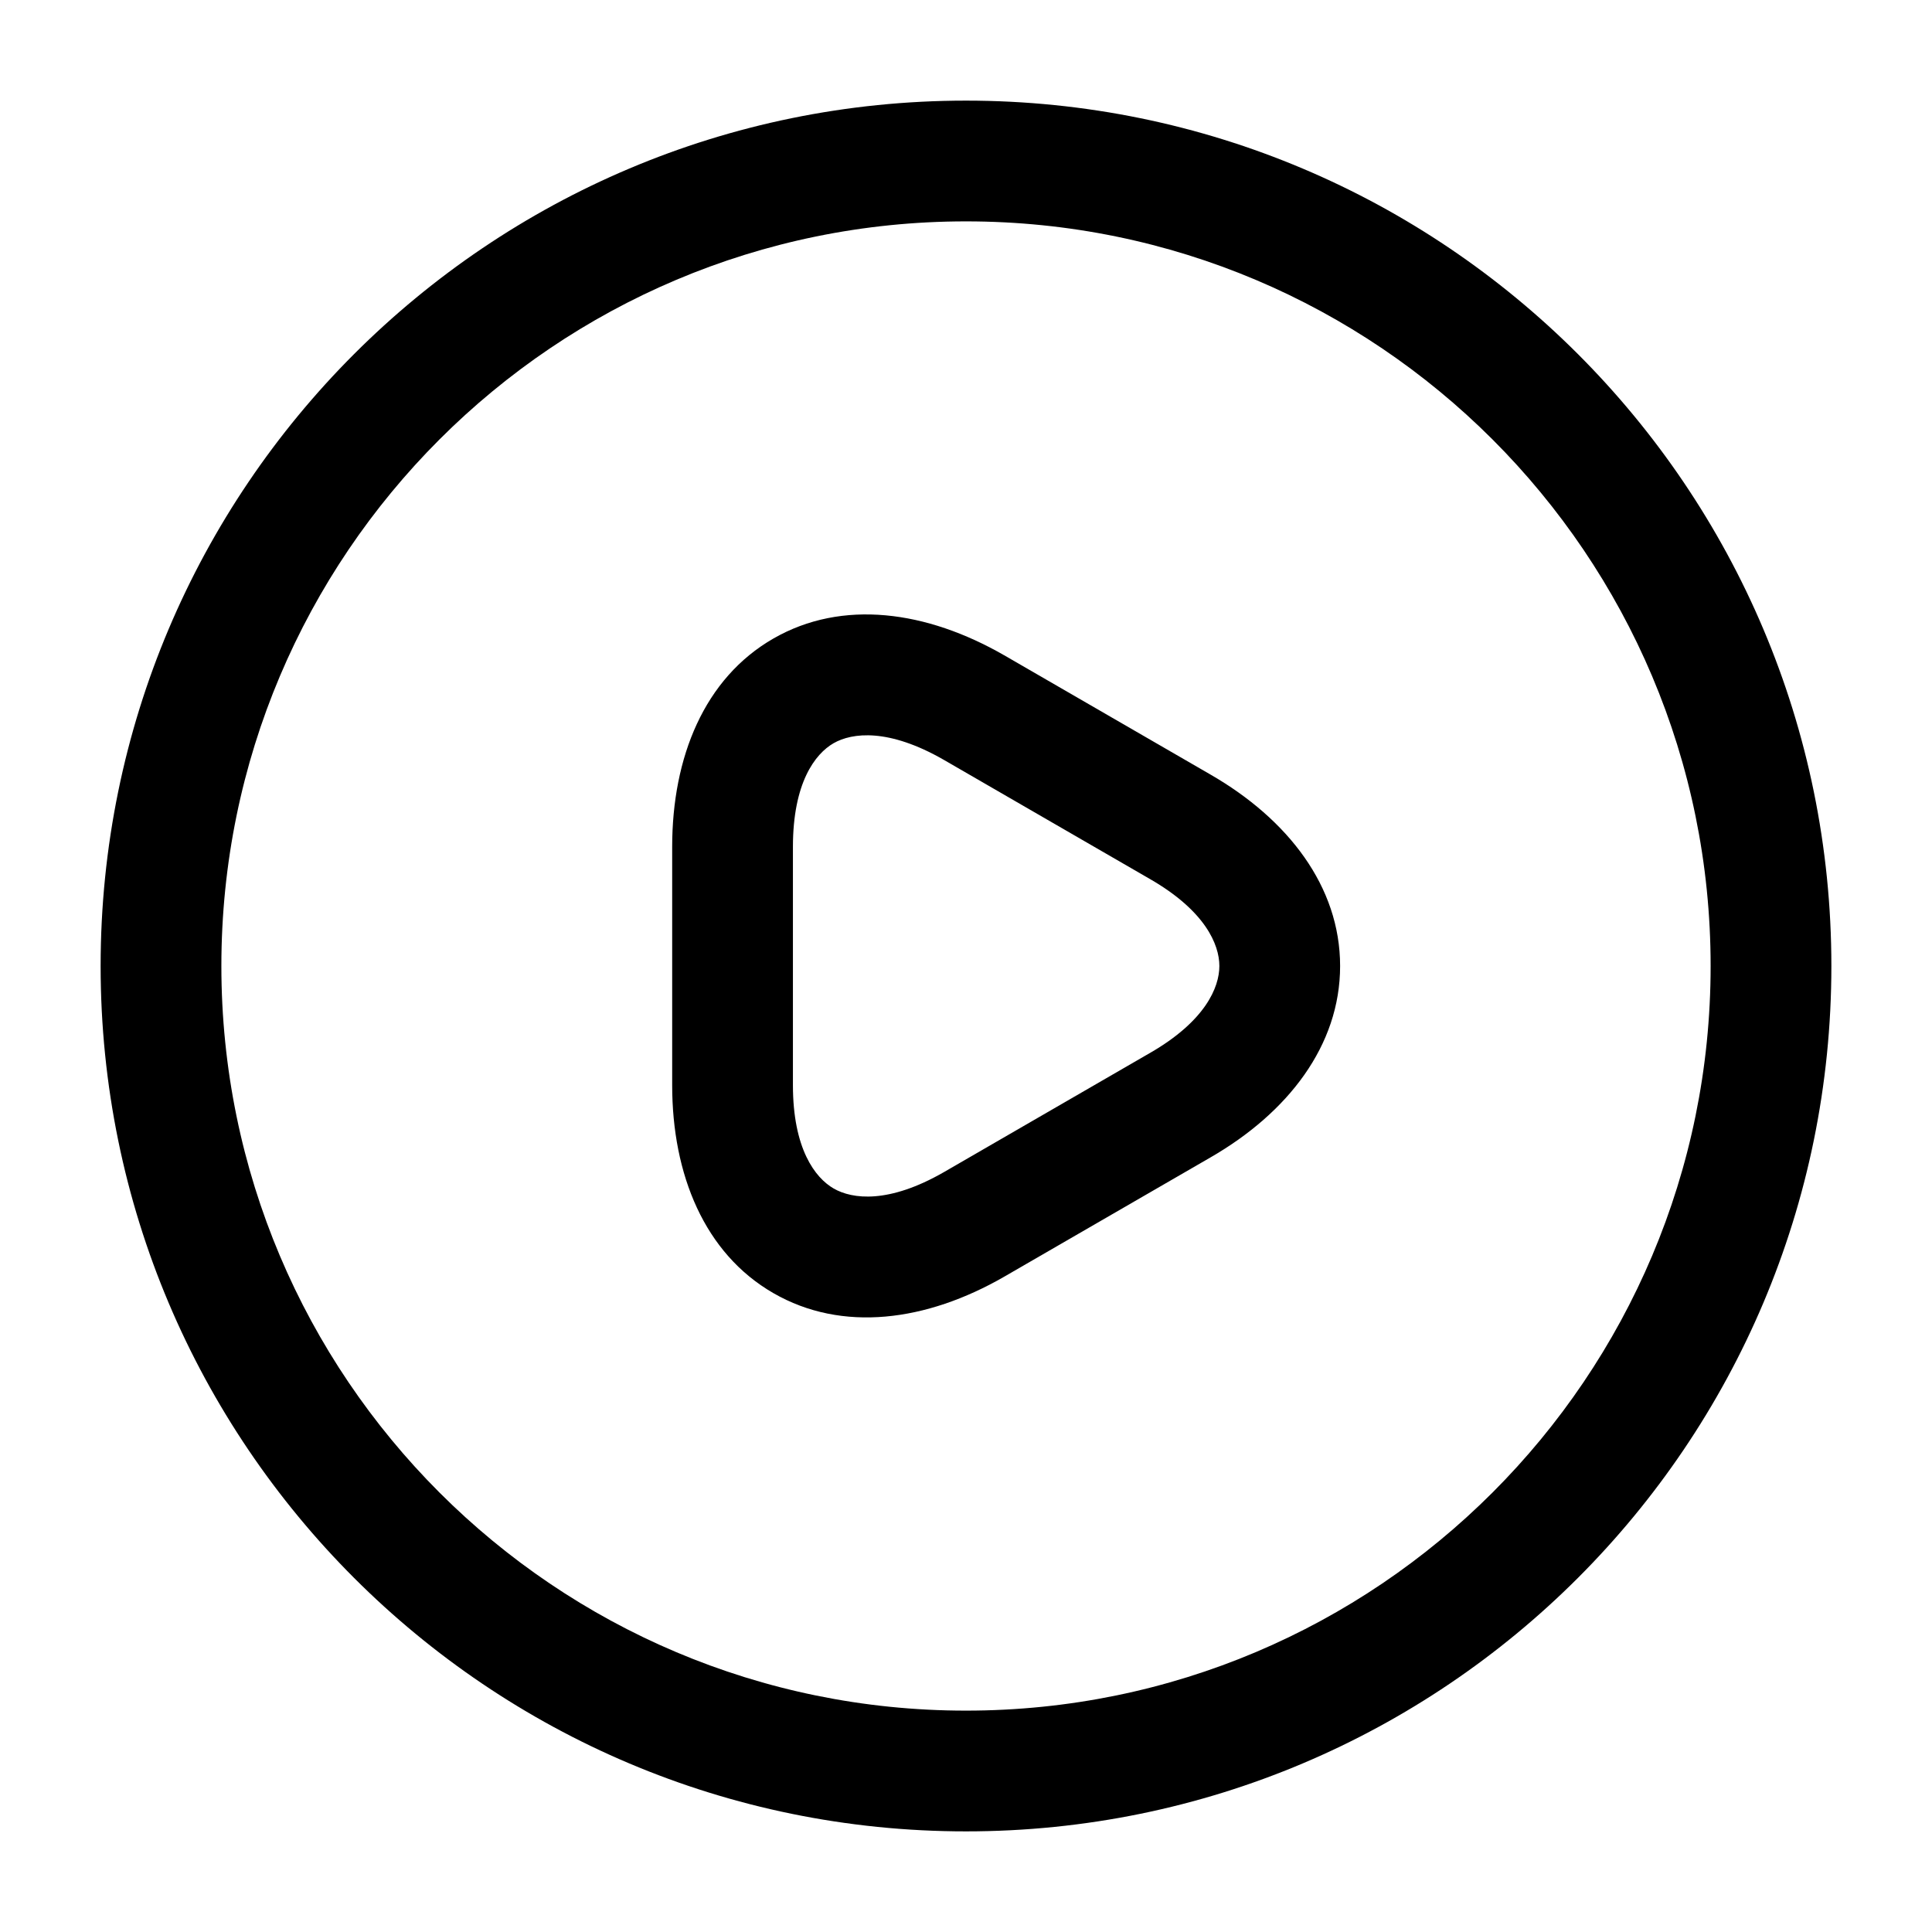
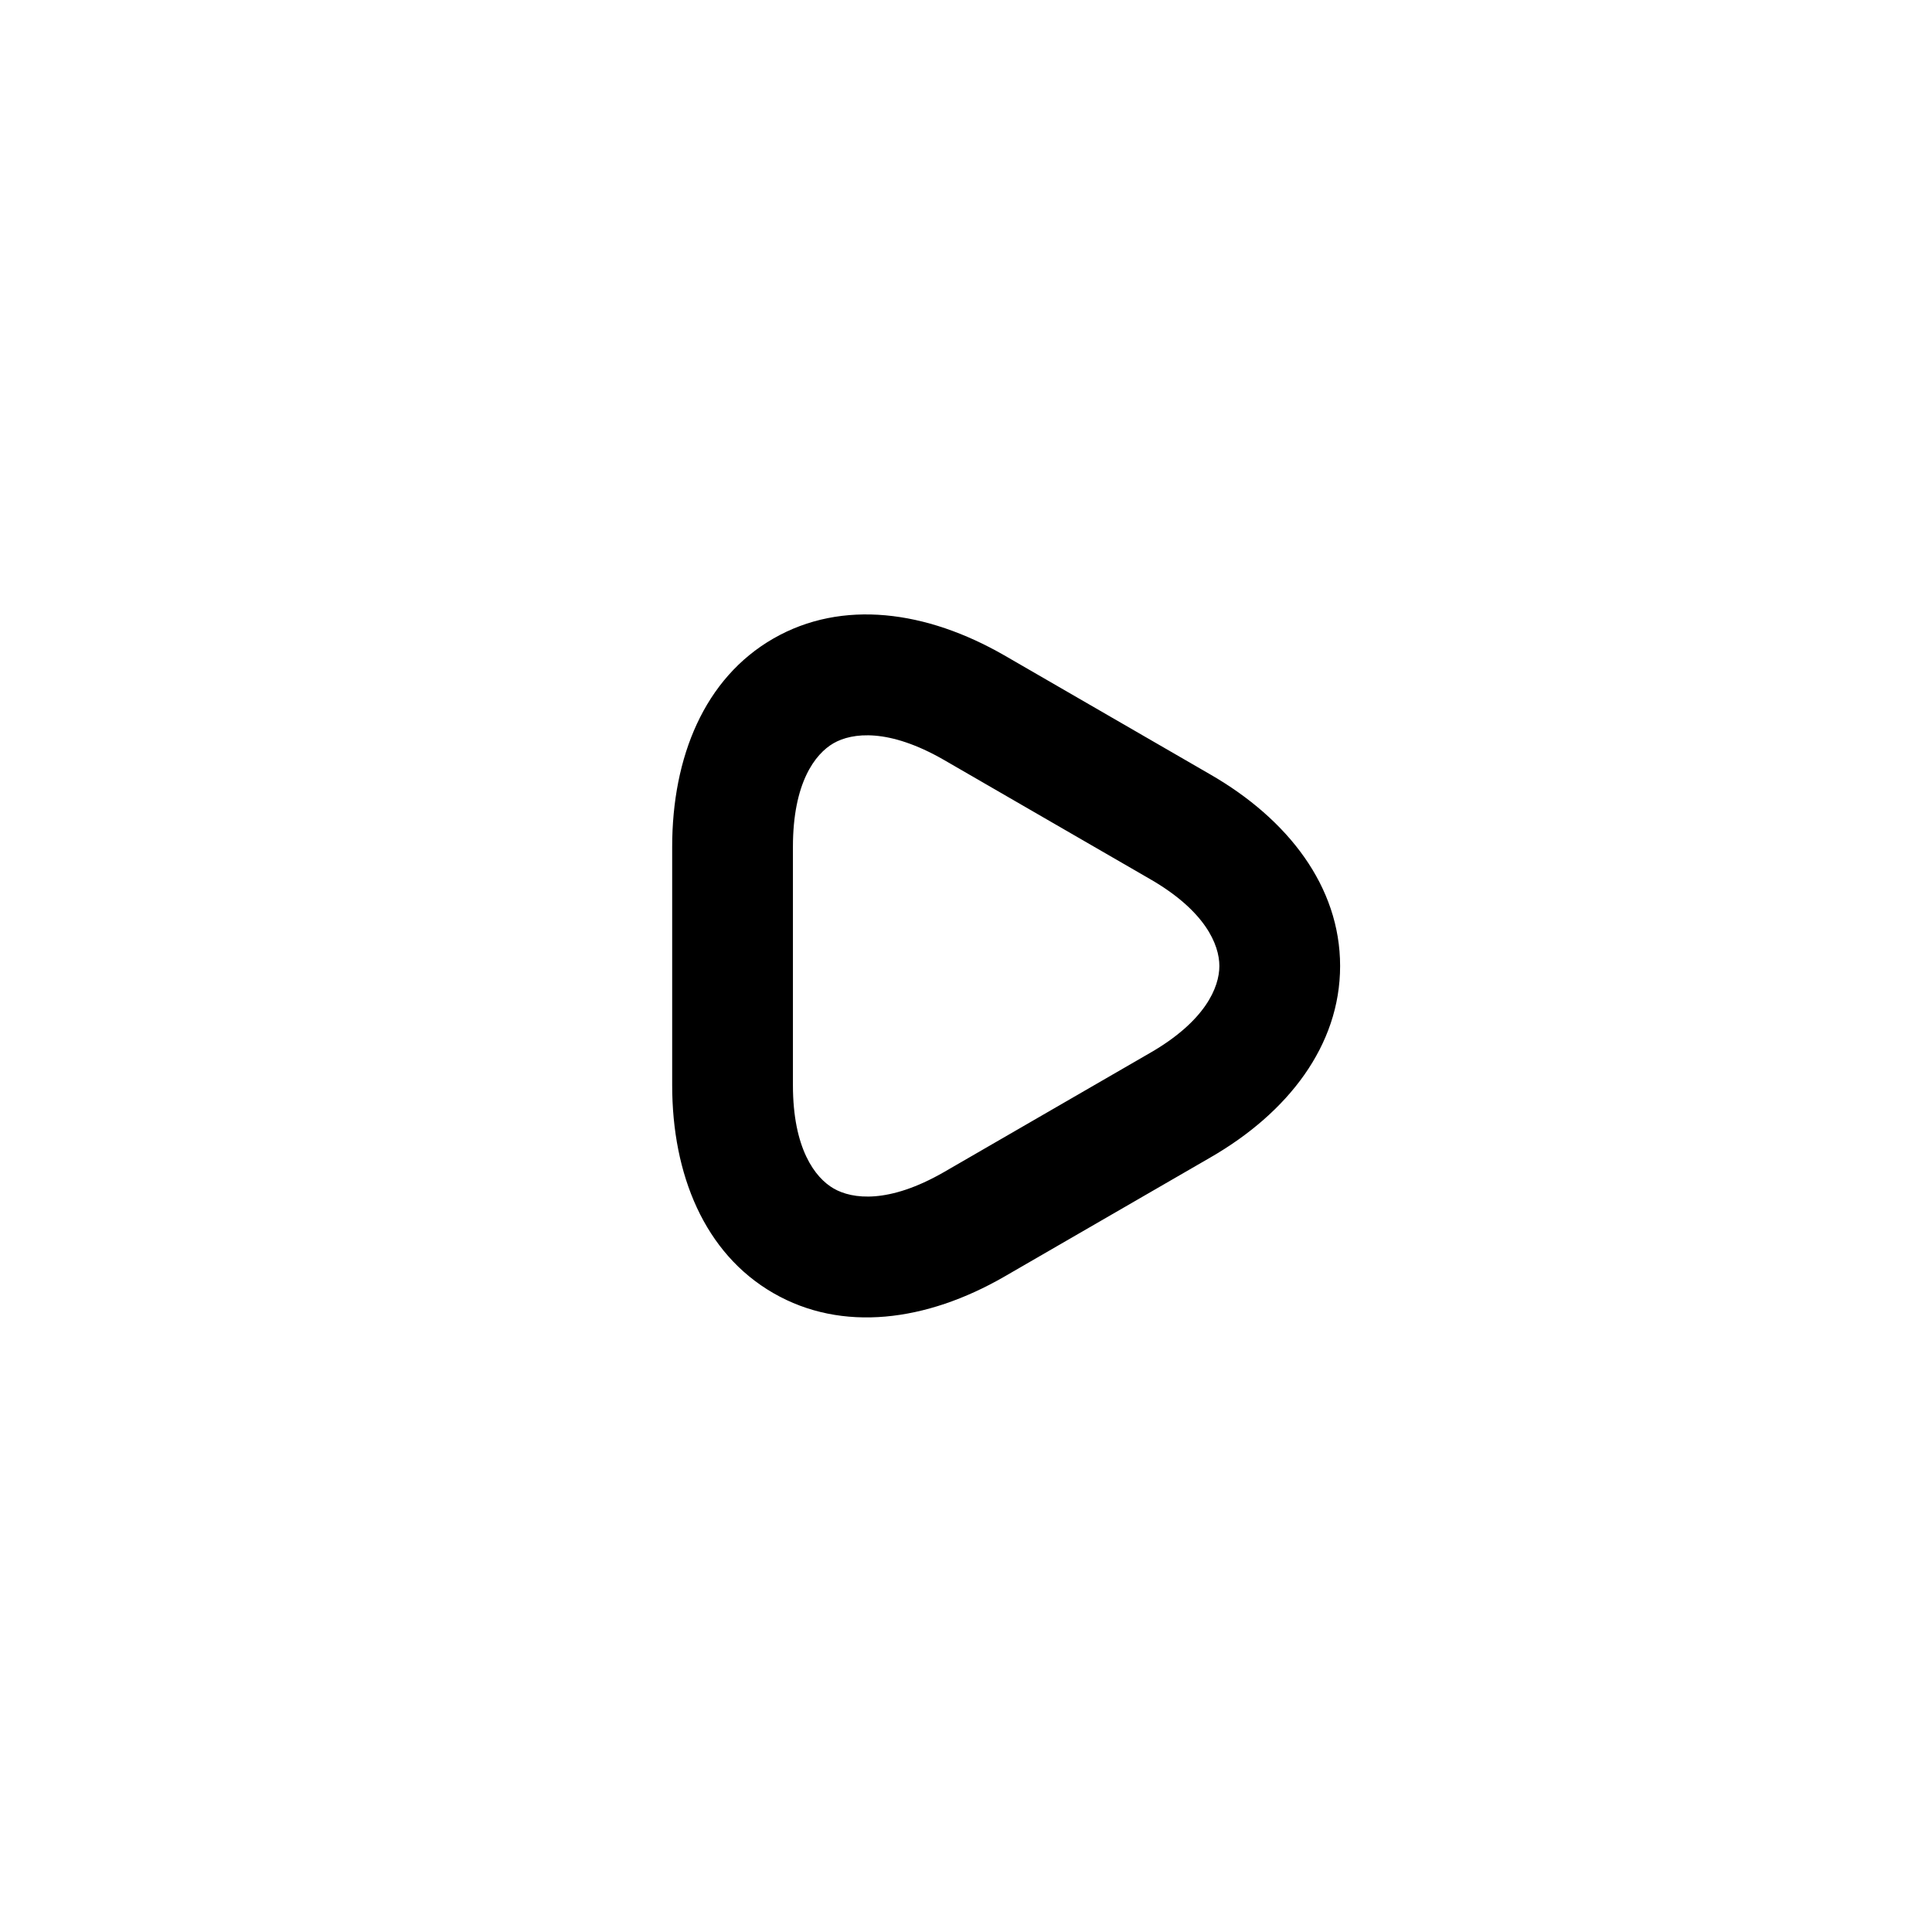
<svg xmlns="http://www.w3.org/2000/svg" width="36" height="36" viewBox="0 0 36 36" fill="none">
  <path fill-rule="evenodd" clip-rule="evenodd" d="M15.532 13.849C15.187 14.048 14.775 14.588 14.775 15.78V20.22C14.775 21.403 15.186 21.945 15.534 22.146C15.883 22.347 16.56 22.432 17.588 21.841L21.427 19.621L21.429 19.62C22.457 19.028 22.721 18.4 22.721 18C22.721 17.6 22.457 16.972 21.429 16.38L19.507 15.269L17.589 14.16C16.558 13.567 15.88 13.65 15.532 13.849ZM14.411 11.898C15.695 11.16 17.267 11.379 18.711 12.21L18.713 12.211L20.633 13.321L22.551 14.43C23.998 15.263 24.971 16.518 24.971 18C24.971 19.482 23.999 20.736 22.552 21.569L18.711 23.79C17.265 24.623 15.692 24.835 14.41 24.095C13.127 23.355 12.525 21.887 12.525 20.22V15.78C12.525 14.107 13.125 12.637 14.411 11.898Z" fill="currentColor" />
-   <path fill-rule="evenodd" clip-rule="evenodd" d="M18 4.125C10.337 4.125 4.125 10.337 4.125 18C4.125 25.663 10.337 31.875 18 31.875C25.663 31.875 31.875 25.663 31.875 18C31.875 10.337 25.663 4.125 18 4.125ZM1.875 18C1.875 9.094 9.094 1.875 18 1.875C26.906 1.875 34.125 9.094 34.125 18C34.125 26.906 26.906 34.125 18 34.125C9.094 34.125 1.875 26.906 1.875 18Z" fill="currentColor" />
</svg>